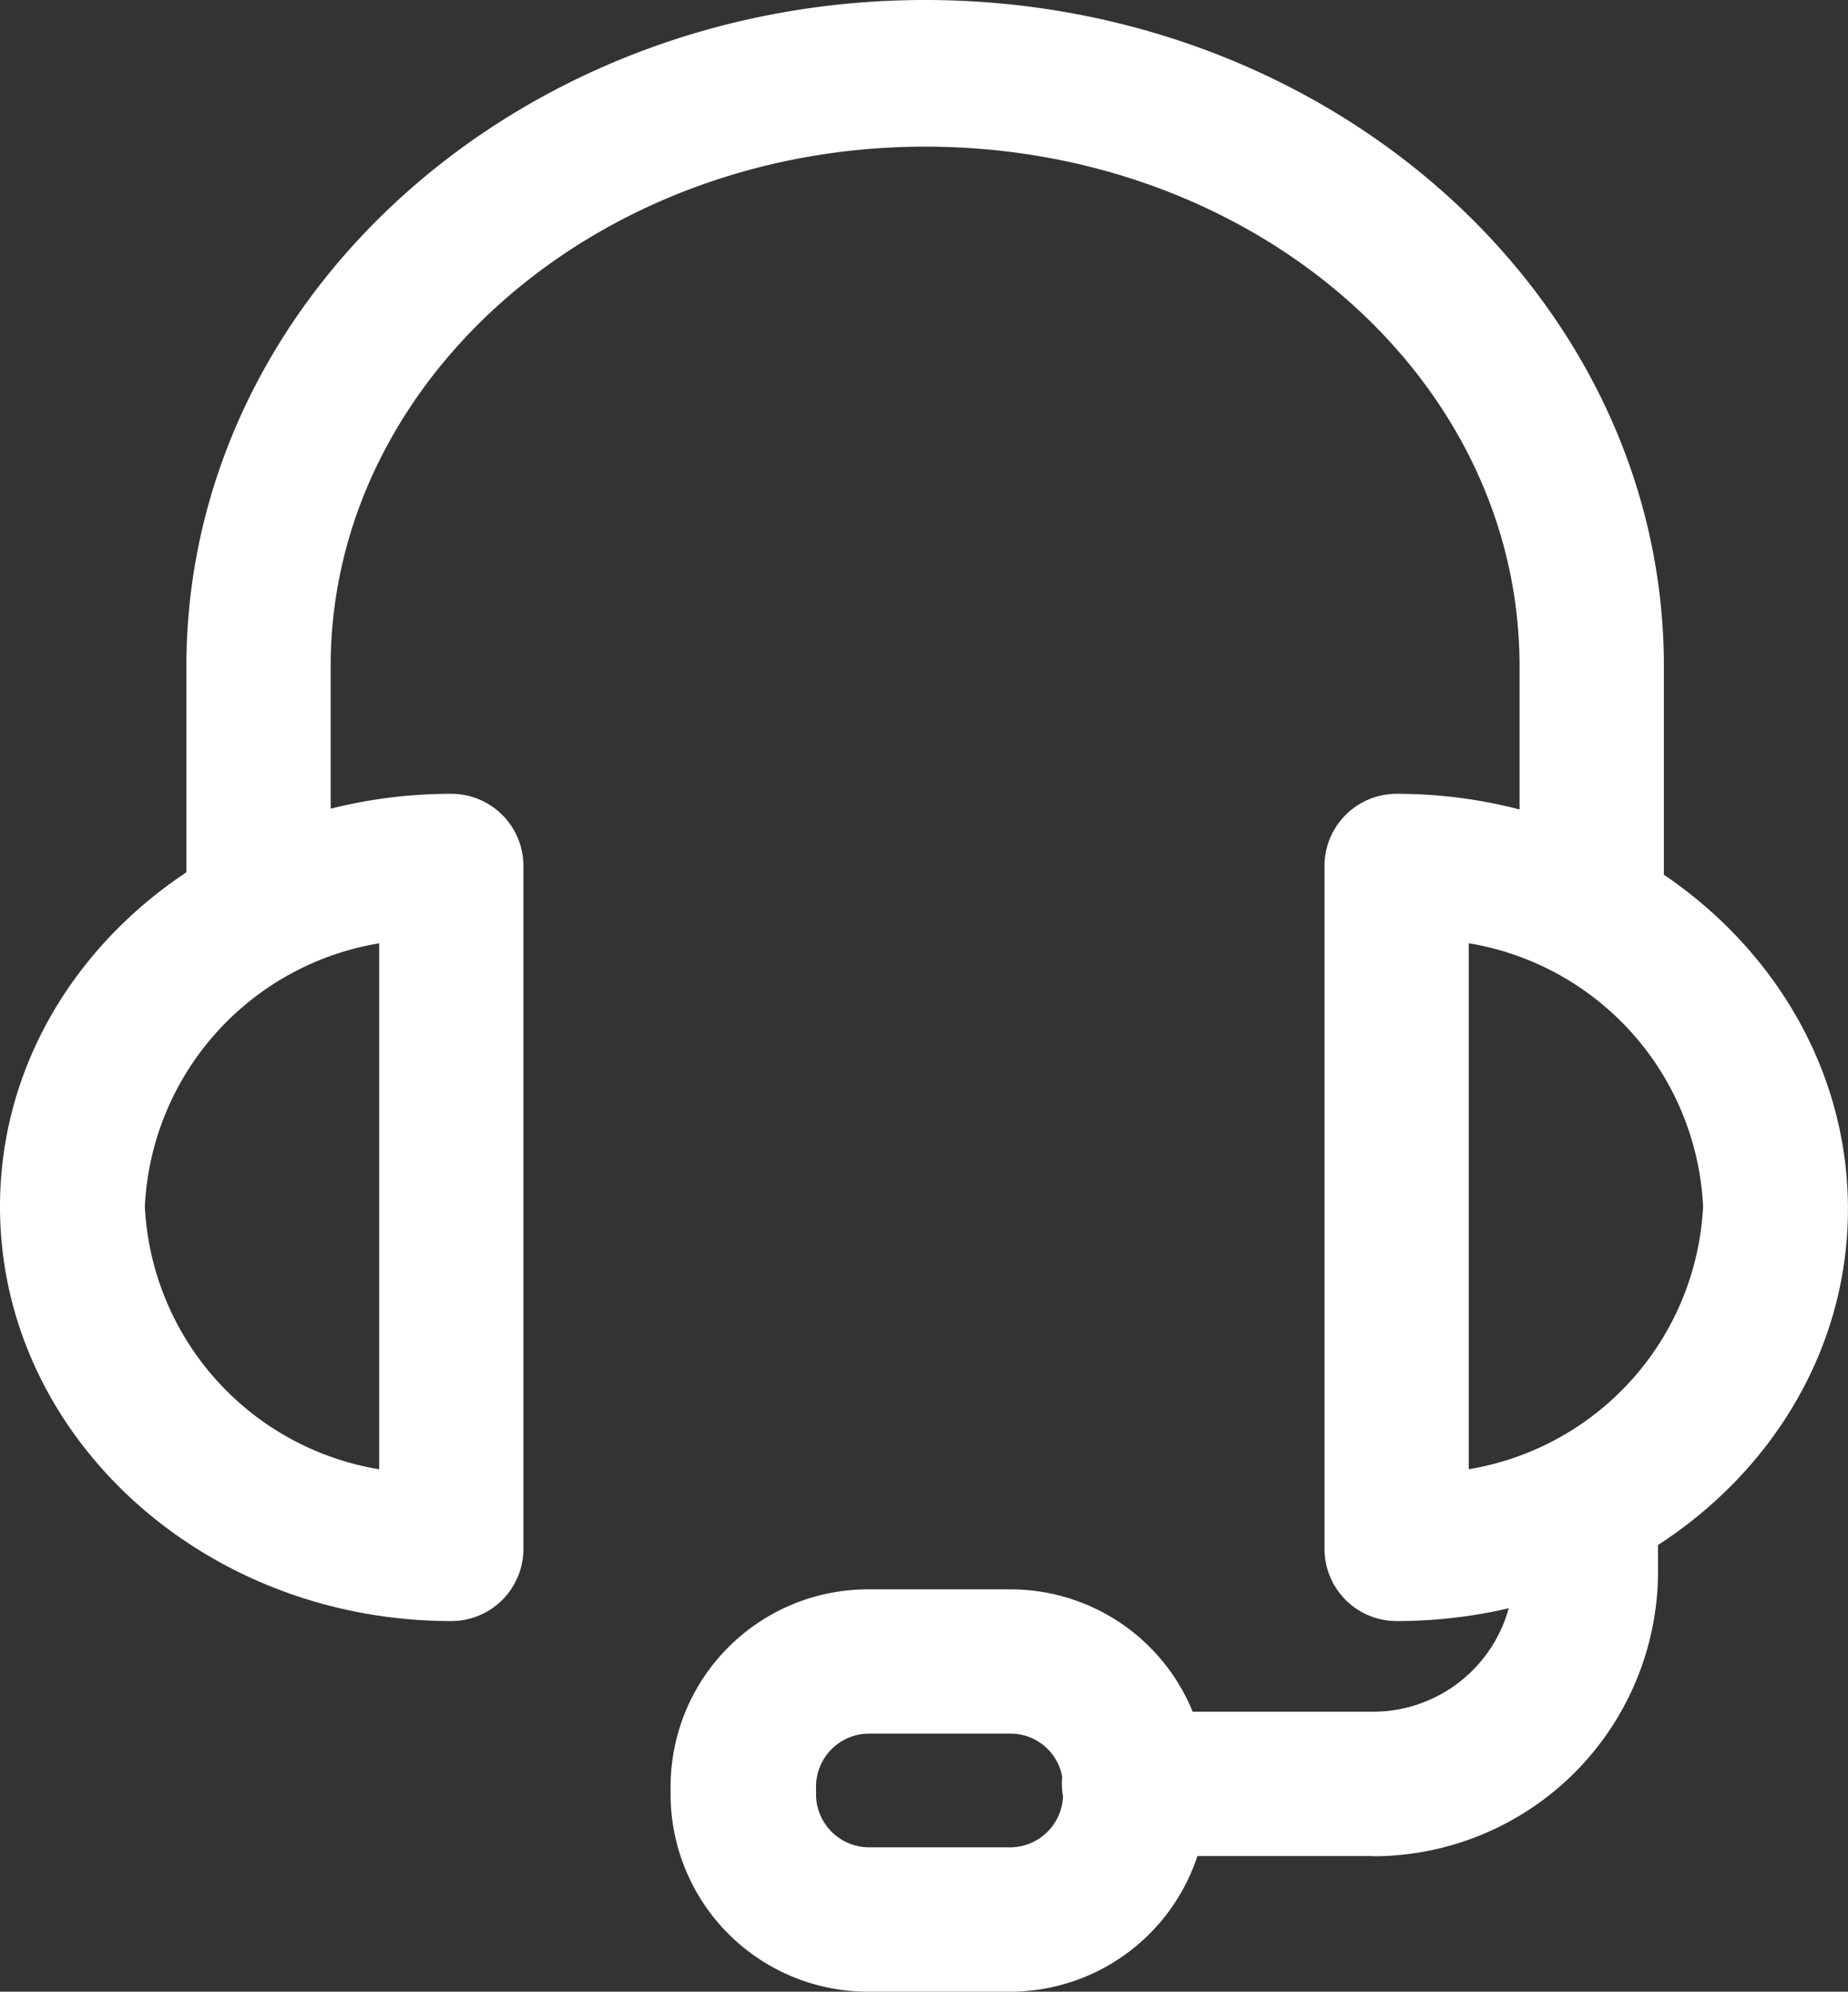
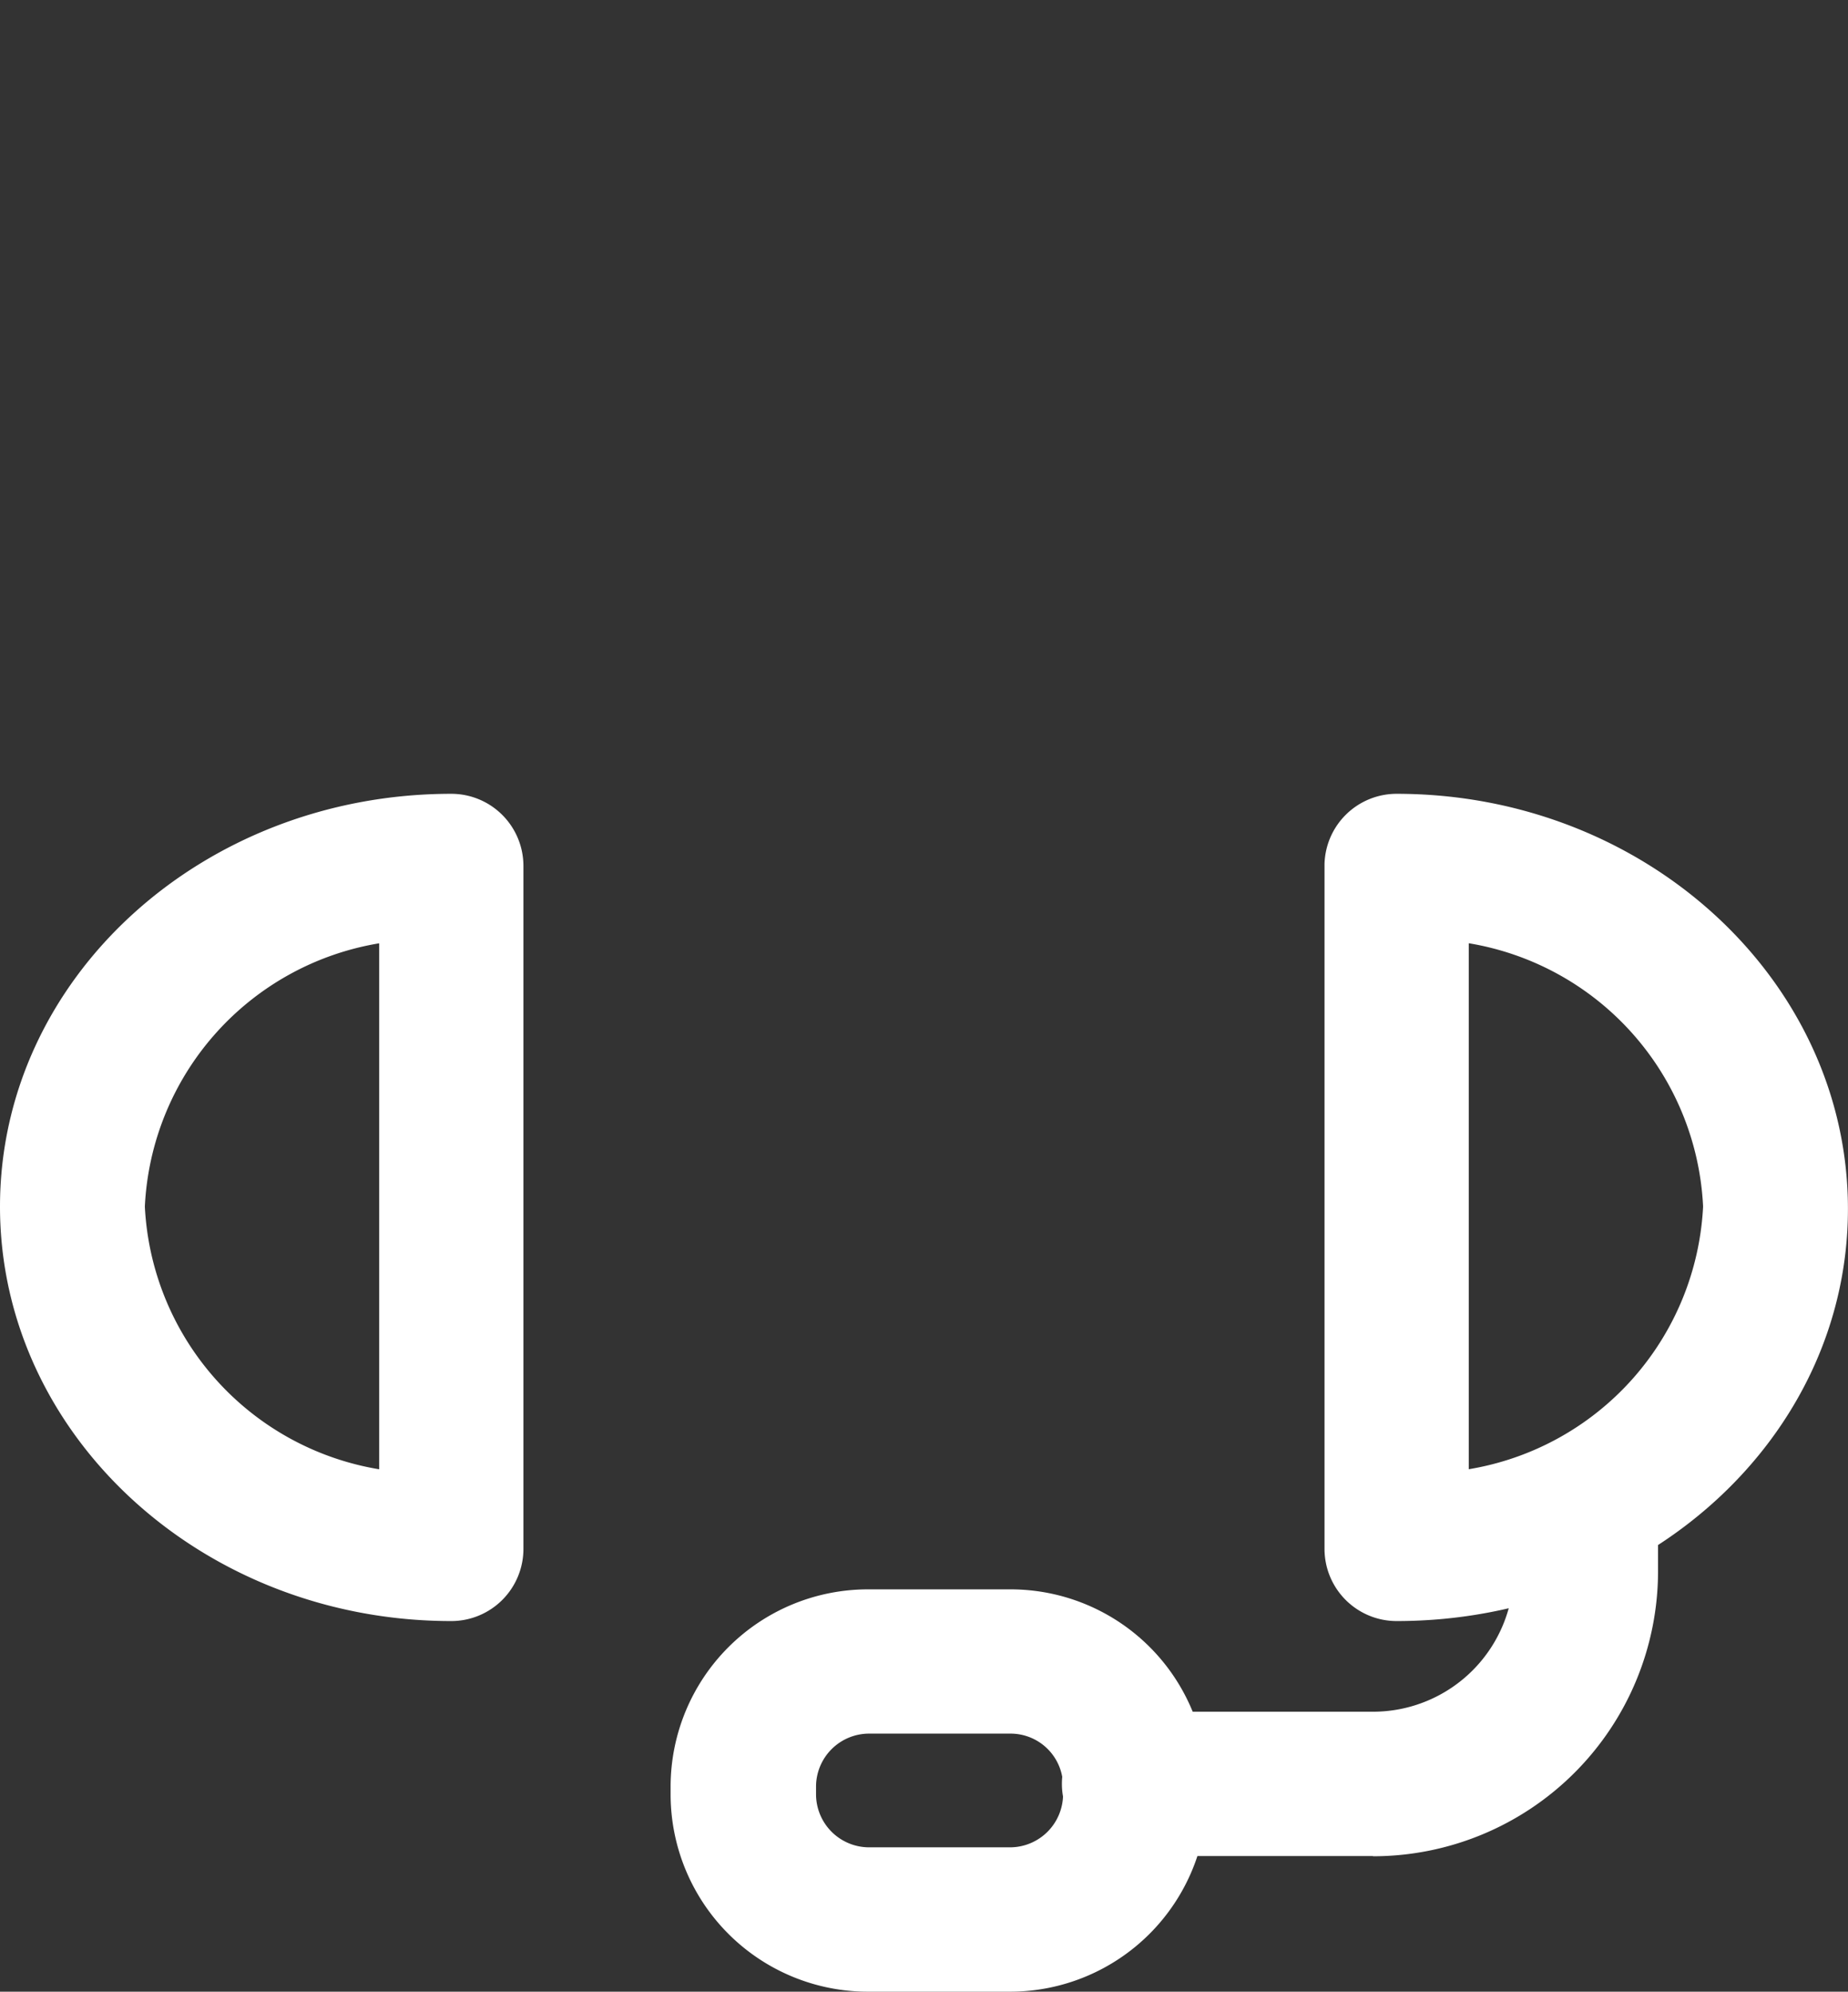
<svg xmlns="http://www.w3.org/2000/svg" width="31.666" height="34.118" viewBox="0 0 31.666 34.118">
  <rect x="0" y="0" width="31.666" height="34.118" fill="#333333" stroke="none" />
  <g id="Group_272" data-name="Group 272" transform="translate(-1.49 -0.25)">
-     <path id="Path_1006" data-name="Path 1006" d="M28.8,16.389a1.236,1.236,0,0,1-1.236-1.236V11.662c0-4.945-4.569-8.9-10.186-8.9S7.192,6.767,7.192,11.662v3.491a1.236,1.236,0,0,1-2.472,0V11.662C4.72,5.373,10.406.25,17.378.25S30.037,5.373,30.037,11.662v3.491A1.226,1.226,0,0,1,28.8,16.389Z" transform="translate(-0.036)" fill="#fff" />
    <path id="Path_1007" data-name="Path 1007" d="M25.422,28.171a1.236,1.236,0,0,1-1.236-1.236V15.2A1.236,1.236,0,0,1,25.422,14c4.262,0,7.733,3.194,7.733,7.11S29.684,28.171,25.422,28.171Zm1.236-11.61v9.009a4.806,4.806,0,0,0,4.015-4.5,4.806,4.806,0,0,0-4.015-4.51ZM9.223,28.171c-4.262,0-7.733-3.184-7.733-7.1S4.961,14,9.223,14a1.236,1.236,0,0,1,1.236,1.236v11.7A1.236,1.236,0,0,1,9.223,28.171ZM7.987,16.561a4.806,4.806,0,0,0-4.015,4.51,4.806,4.806,0,0,0,4.015,4.5Z" transform="translate(0 -0.152)" fill="#fff" />
    <path id="Path_1008" data-name="Path 1008" d="M25.22,32.325H21.126a1.236,1.236,0,0,1,0-2.472H25.22a2.413,2.413,0,0,0,2.413-2.413V26.9a1.236,1.236,0,0,1,2.472,0v.544a4.885,4.885,0,0,1-4.885,4.885Z" transform="translate(-0.204 -0.281)" fill="#fff" />
    <path id="Path_1009" data-name="Path 1009" d="M18.935,34.673H16.492a3.382,3.382,0,0,1-3.382-3.382v-.138a3.382,3.382,0,0,1,3.382-3.372h2.443a3.372,3.372,0,0,1,3.372,3.372v.138a3.382,3.382,0,0,1-3.372,3.382Zm-2.423-4.421a.91.91,0,0,0-.91.9v.138a.91.91,0,0,0,.91.91h2.423a.91.91,0,0,0,.9-.91v-.138a.9.9,0,0,0-.9-.9Z" transform="translate(-0.129 -0.305)" fill="#fff" />
  </g>
</svg>